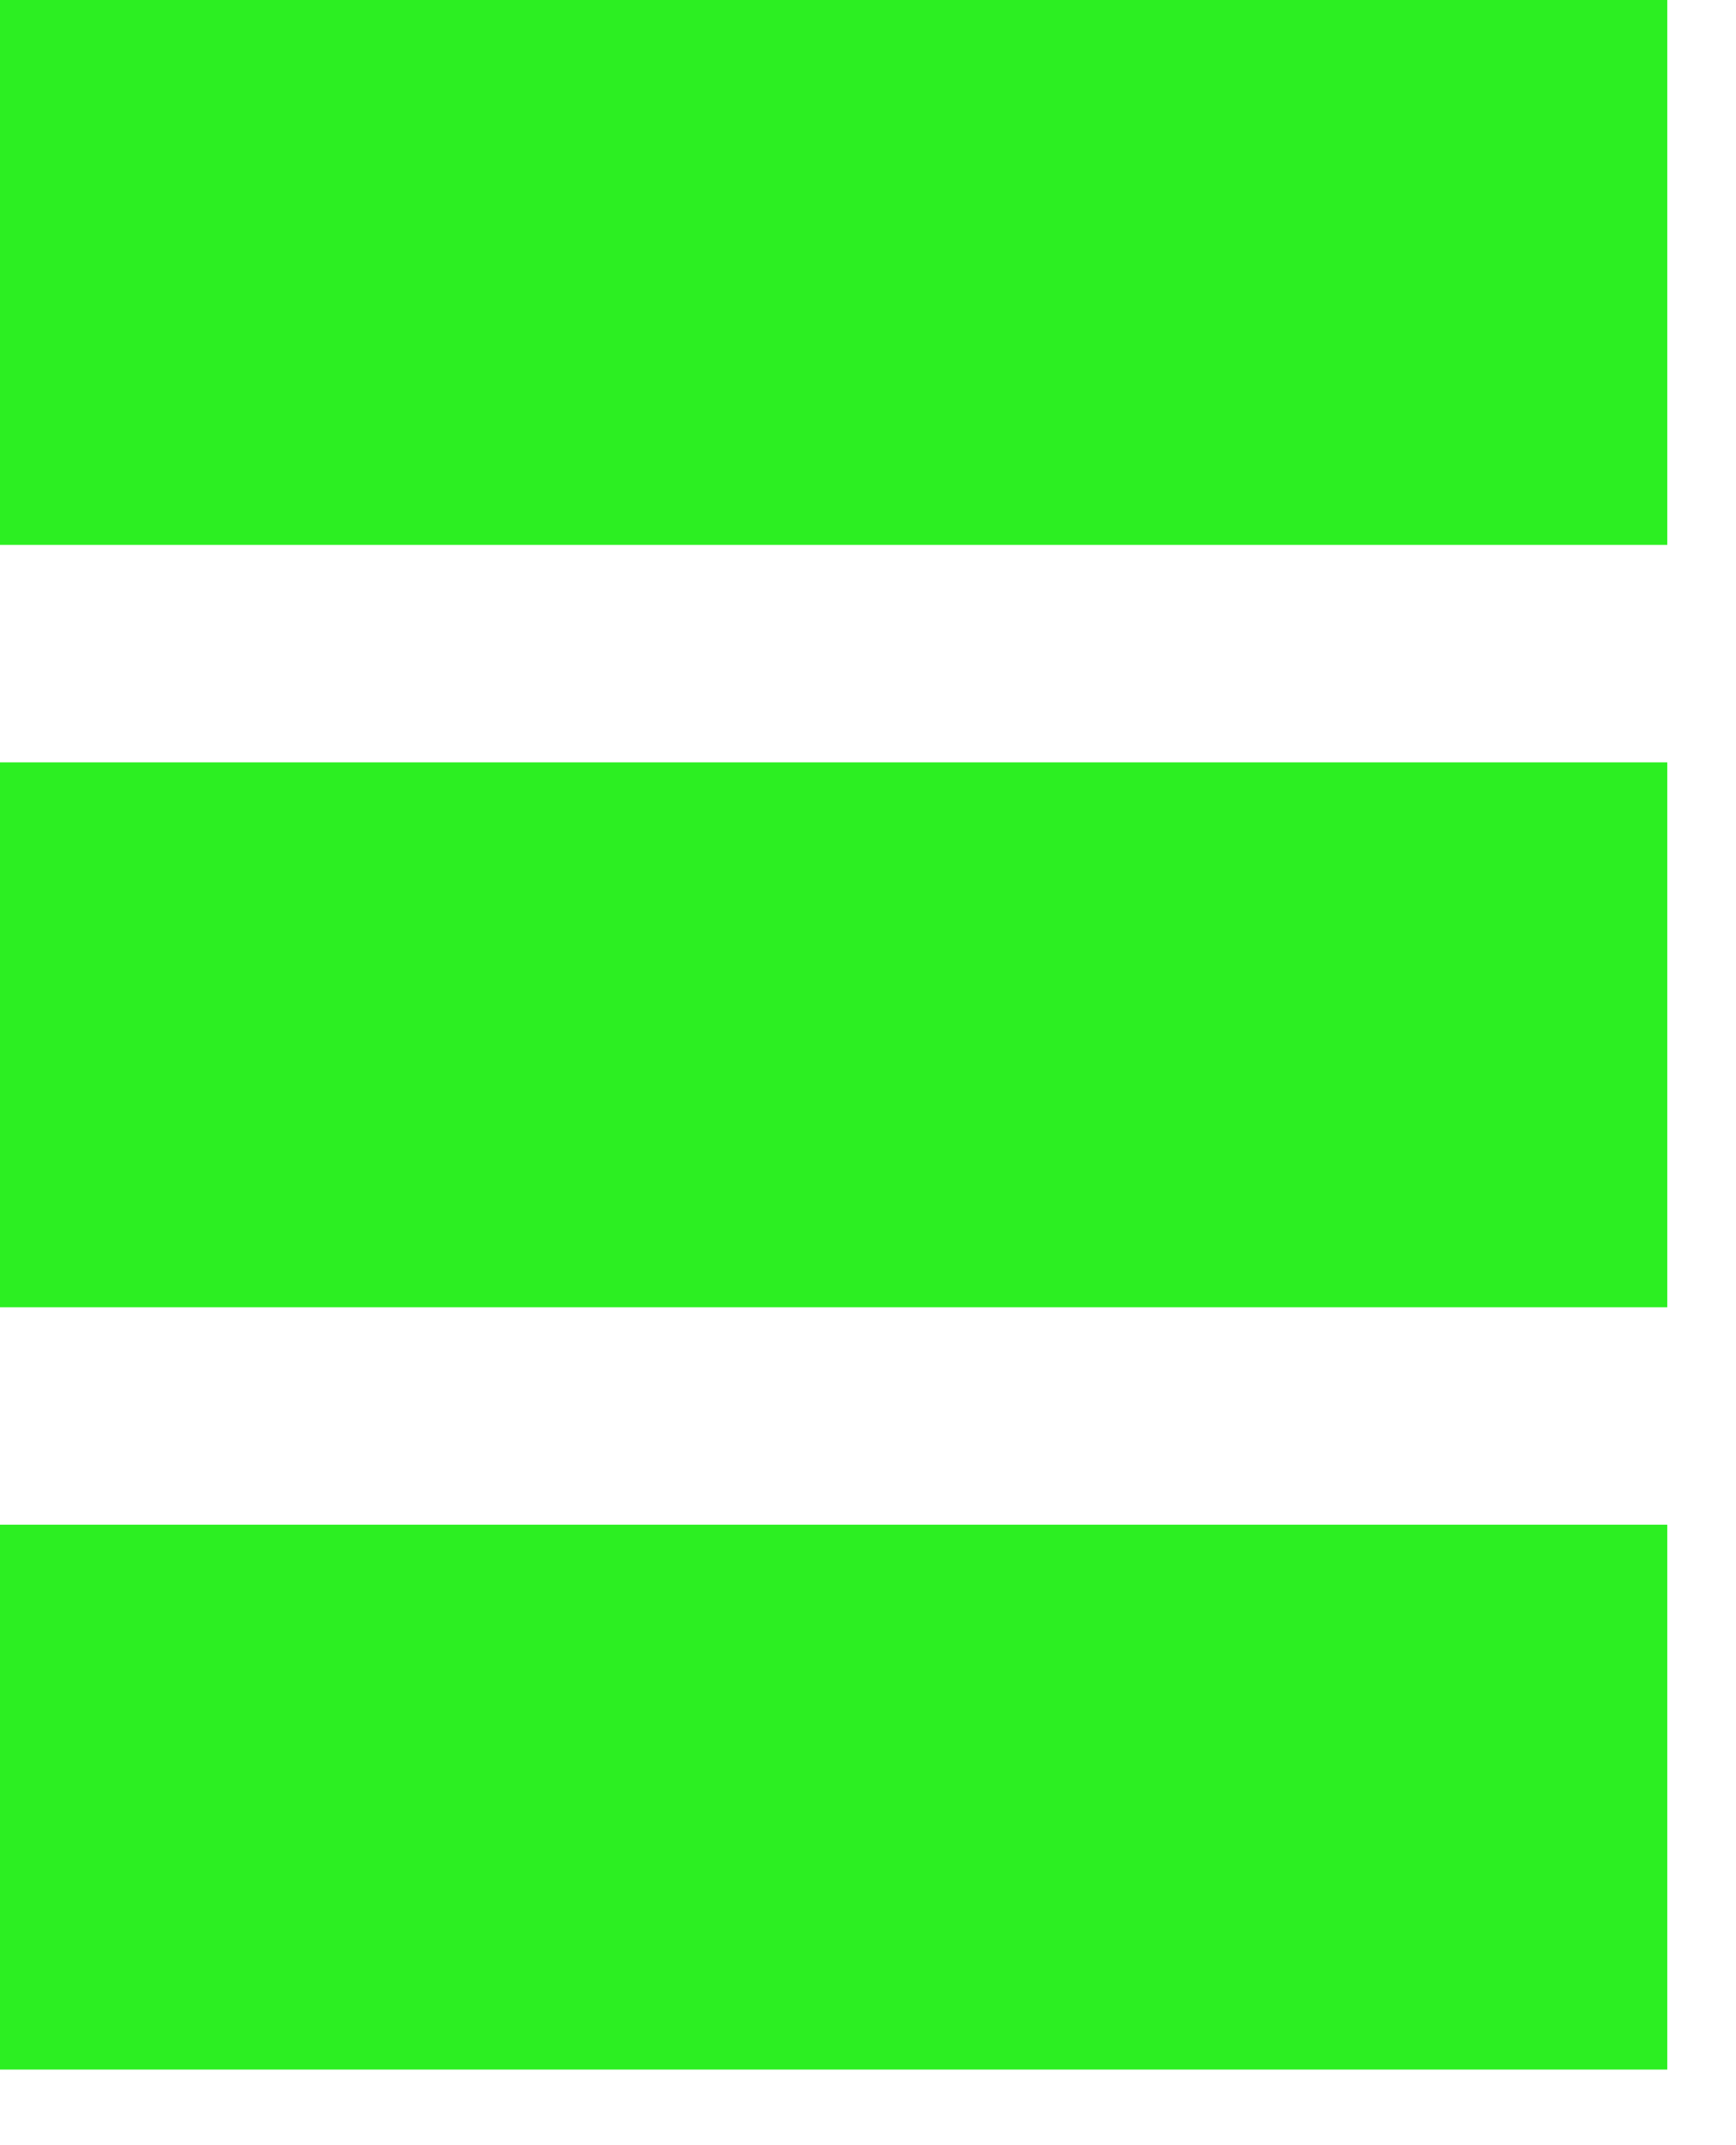
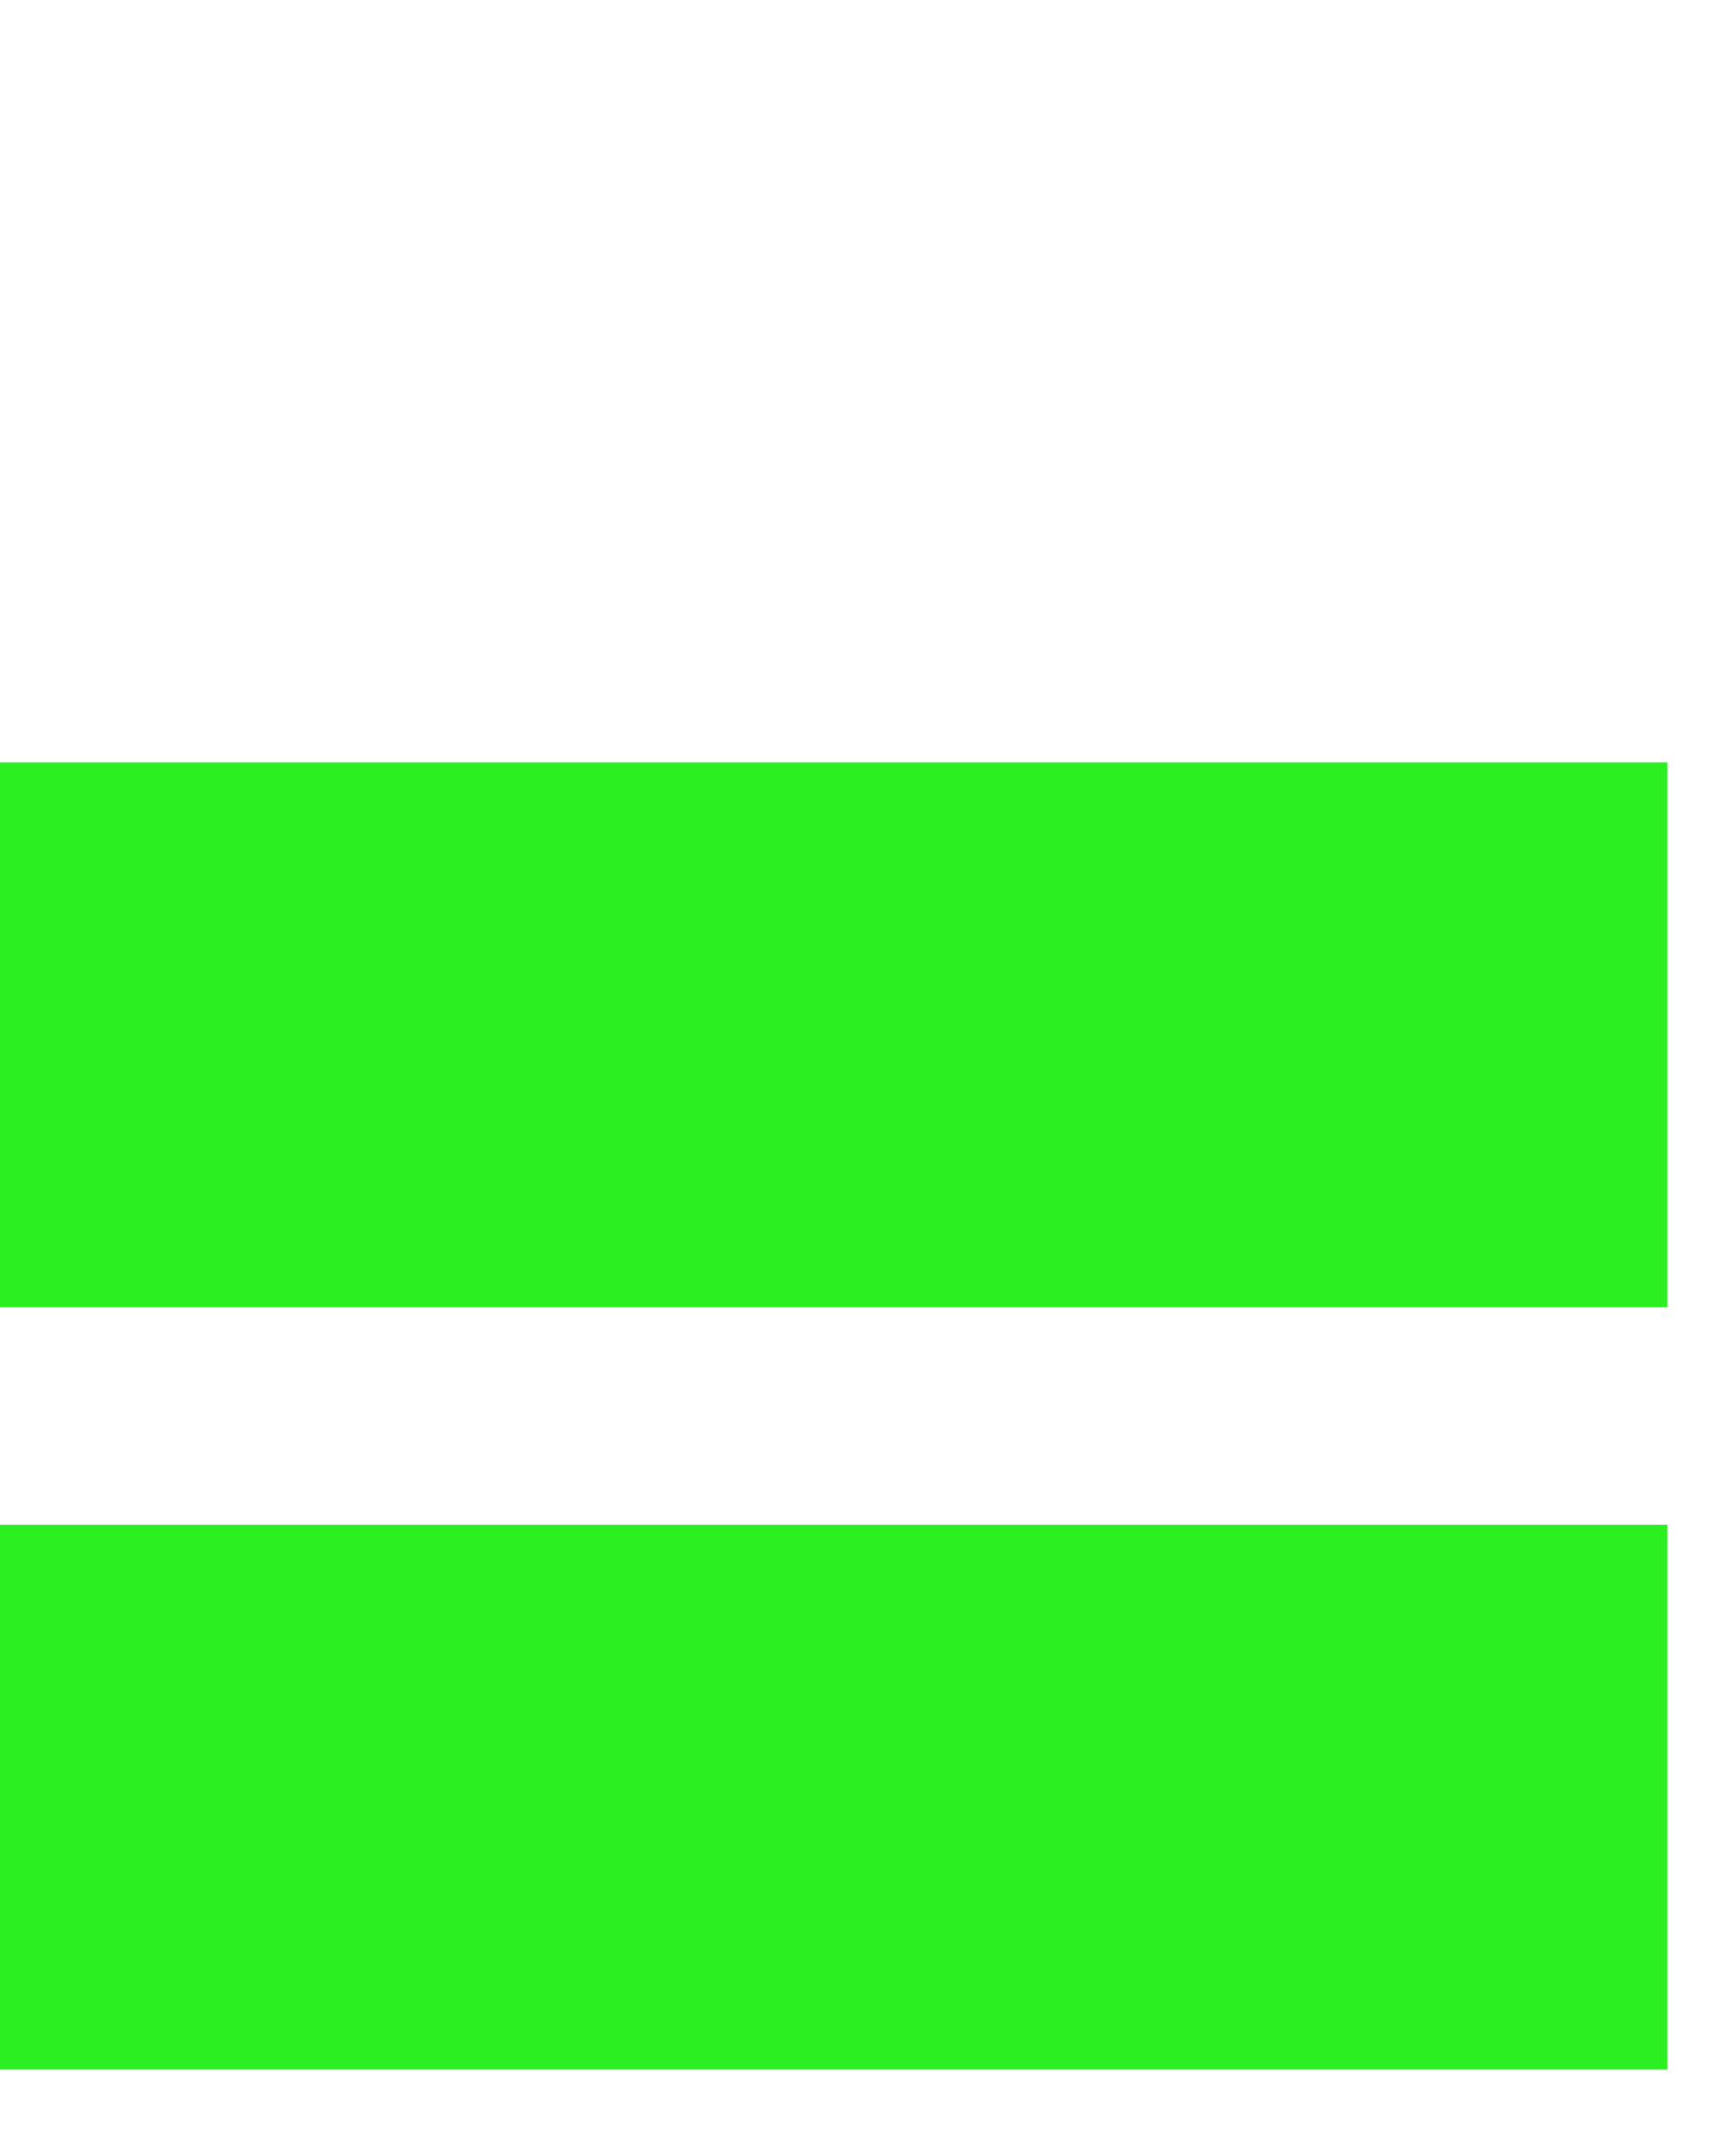
<svg xmlns="http://www.w3.org/2000/svg" width="17" height="21" viewBox="0 0 17 21" fill="none">
  <path d="M-2.56239e-07 14.926L0 20.26L16.327 20.26L16.327 14.926L-2.56239e-07 14.926Z" fill="#2CEF22" />
  <path d="M-2.56239e-07 7.463L0 12.797L16.327 12.797L16.327 7.463L-2.56239e-07 7.463Z" fill="#2CEF22" />
-   <path d="M-2.56239e-07 3.48091e-05L0 5.334L16.327 5.334L16.327 3.41598e-05L-2.56239e-07 3.48091e-05Z" fill="#2CEF22" />
</svg>